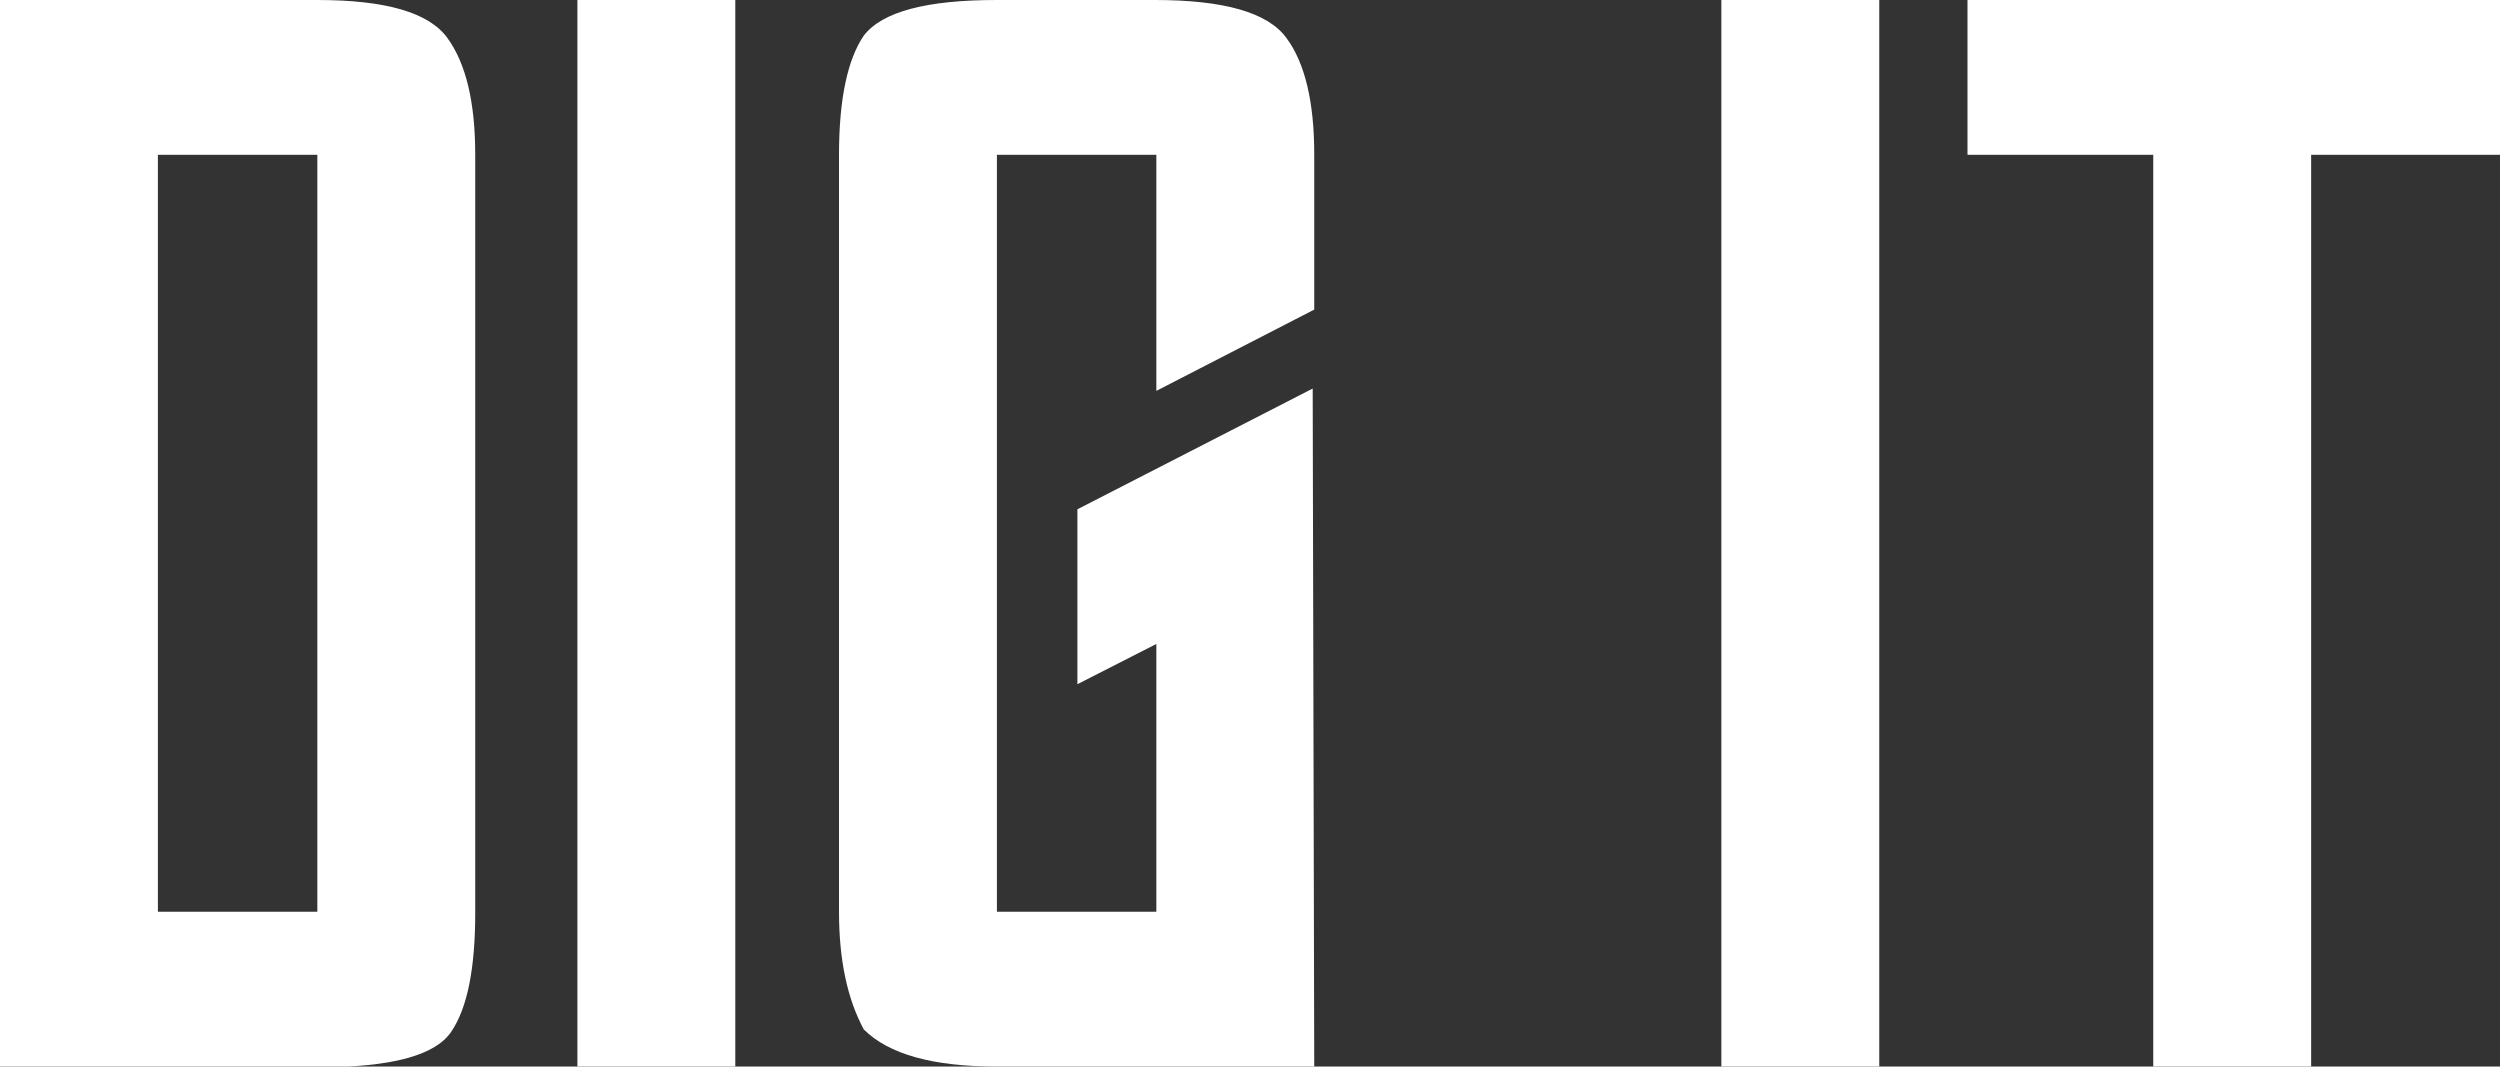
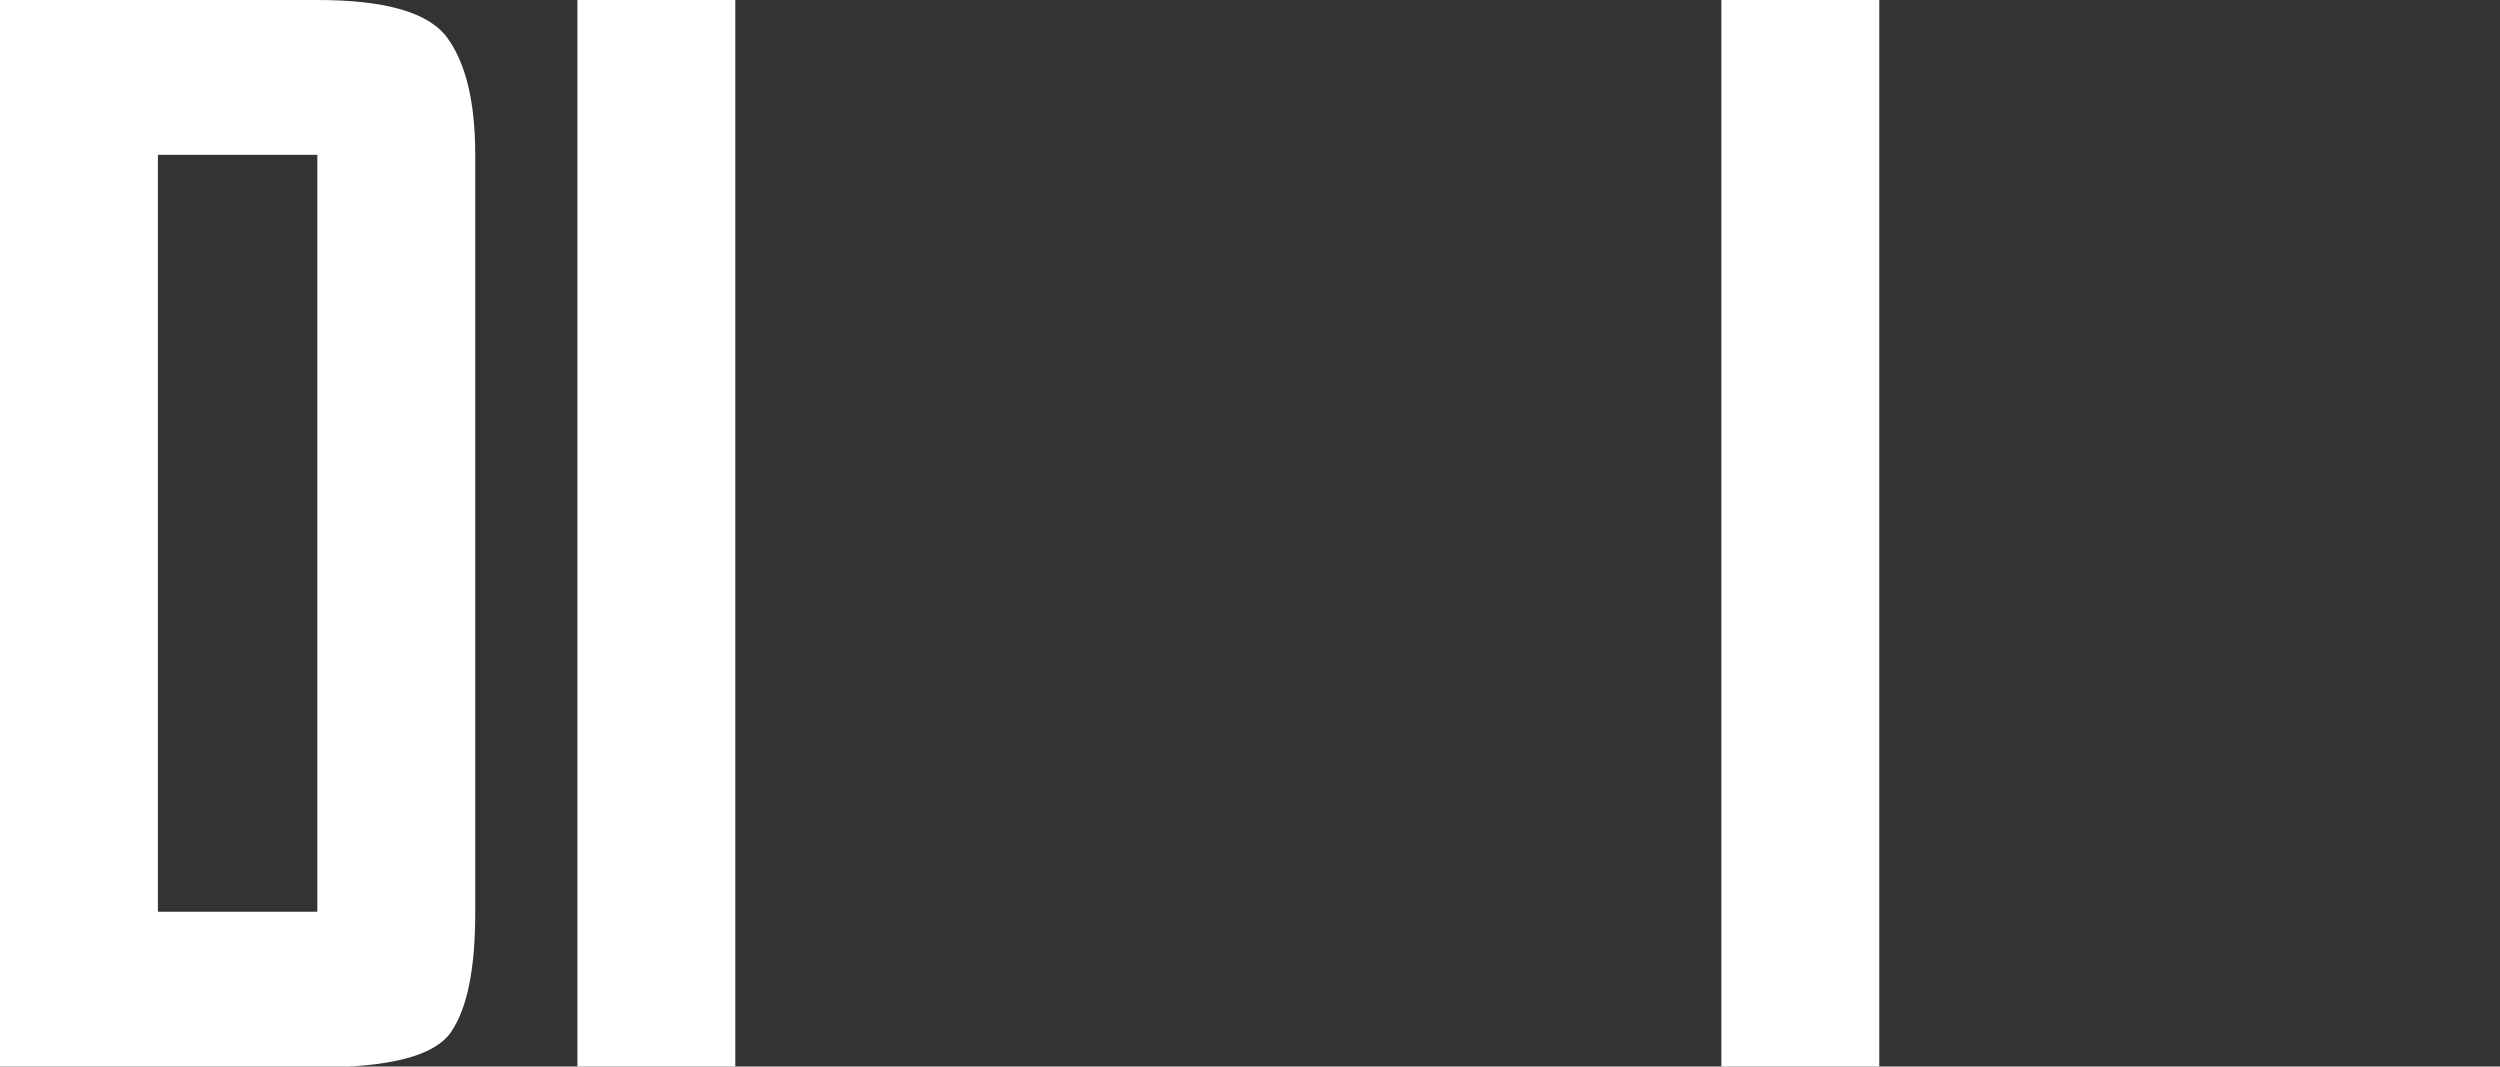
<svg xmlns="http://www.w3.org/2000/svg" version="1.1" id="Layer_1" x="0px" y="0px" viewBox="0 0 323 137.8" style="enable-background:new 0 0 323 137.8;" xml:space="preserve">
  <rect x="0" y="0" width="323" height="137.8" fill="#333333" stroke="none" />
  <style type="text/css">
	.st0{fill:#FFFFFF;}
</style>
  <g>
    <path class="st0" d="M0,0h41c8.8,0,14.4,1.6,16.8,4.9c2.4,3.3,3.6,8.3,3.6,15.1v97.9c0,7.2-1,12.3-3.1,15.4   c-2.1,3.1-7.8,4.6-17.3,4.6H0V0z M41,117.8V20H20.4v97.8H41z" />
    <path class="st0" d="M74.6,0H95v137.8H74.6V0z" />
-     <path class="st0" d="M128.8,137.8c-8.3,0-14-1.6-17.2-4.8c-2.1-3.9-3.2-8.9-3.2-15.2V20c0-7.2,1.1-12.3,3.2-15.4   C114,1.5,119.7,0,128.8,0h20.4c8.9,0,14.6,1.6,17,4.9c2.4,3.2,3.6,8.3,3.6,15V40l-20.4,10.5V20h-20.6v97.8h20.6V83.2l-10.2,5.2   V65.8l30.4-15.6l0.2,87.6H128.8z" />
    <path class="st0" d="M222.4,0h20.4v137.8h-20.4V0z" />
-     <path class="st0" d="M278.2,137.8V20h-24V0H323v20h-24.4v117.8H278.2z" />
  </g>
</svg>